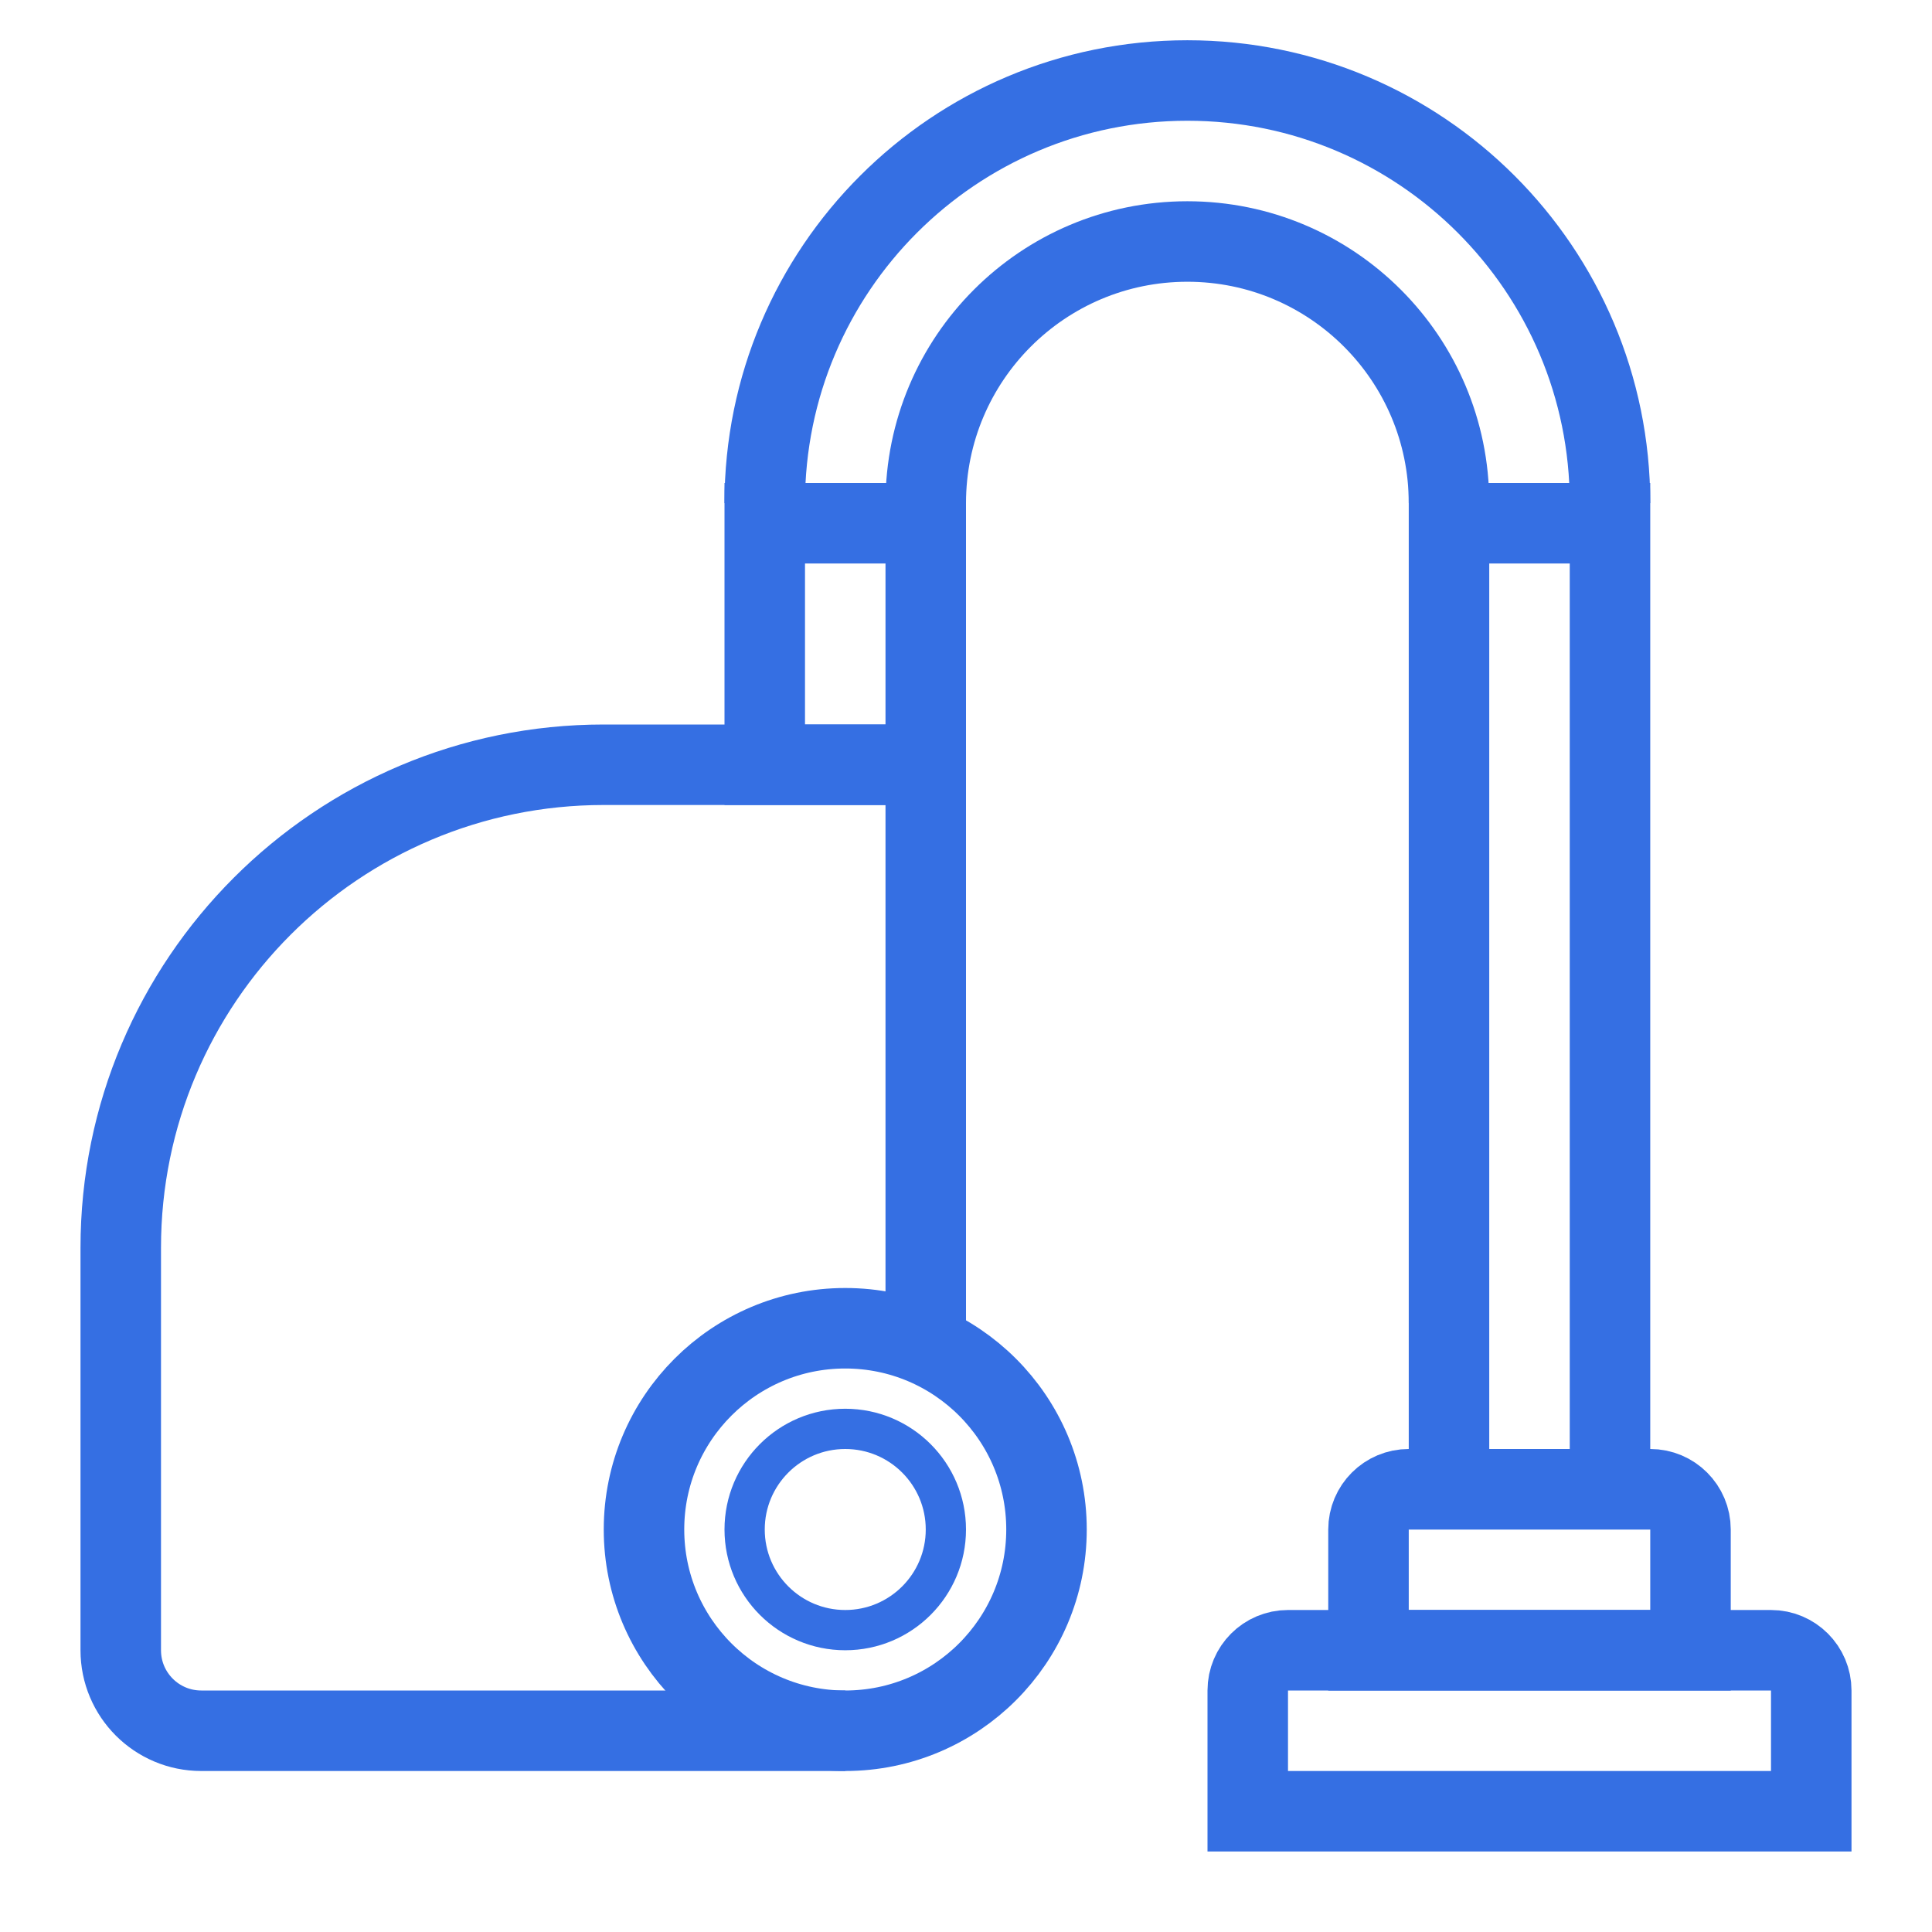
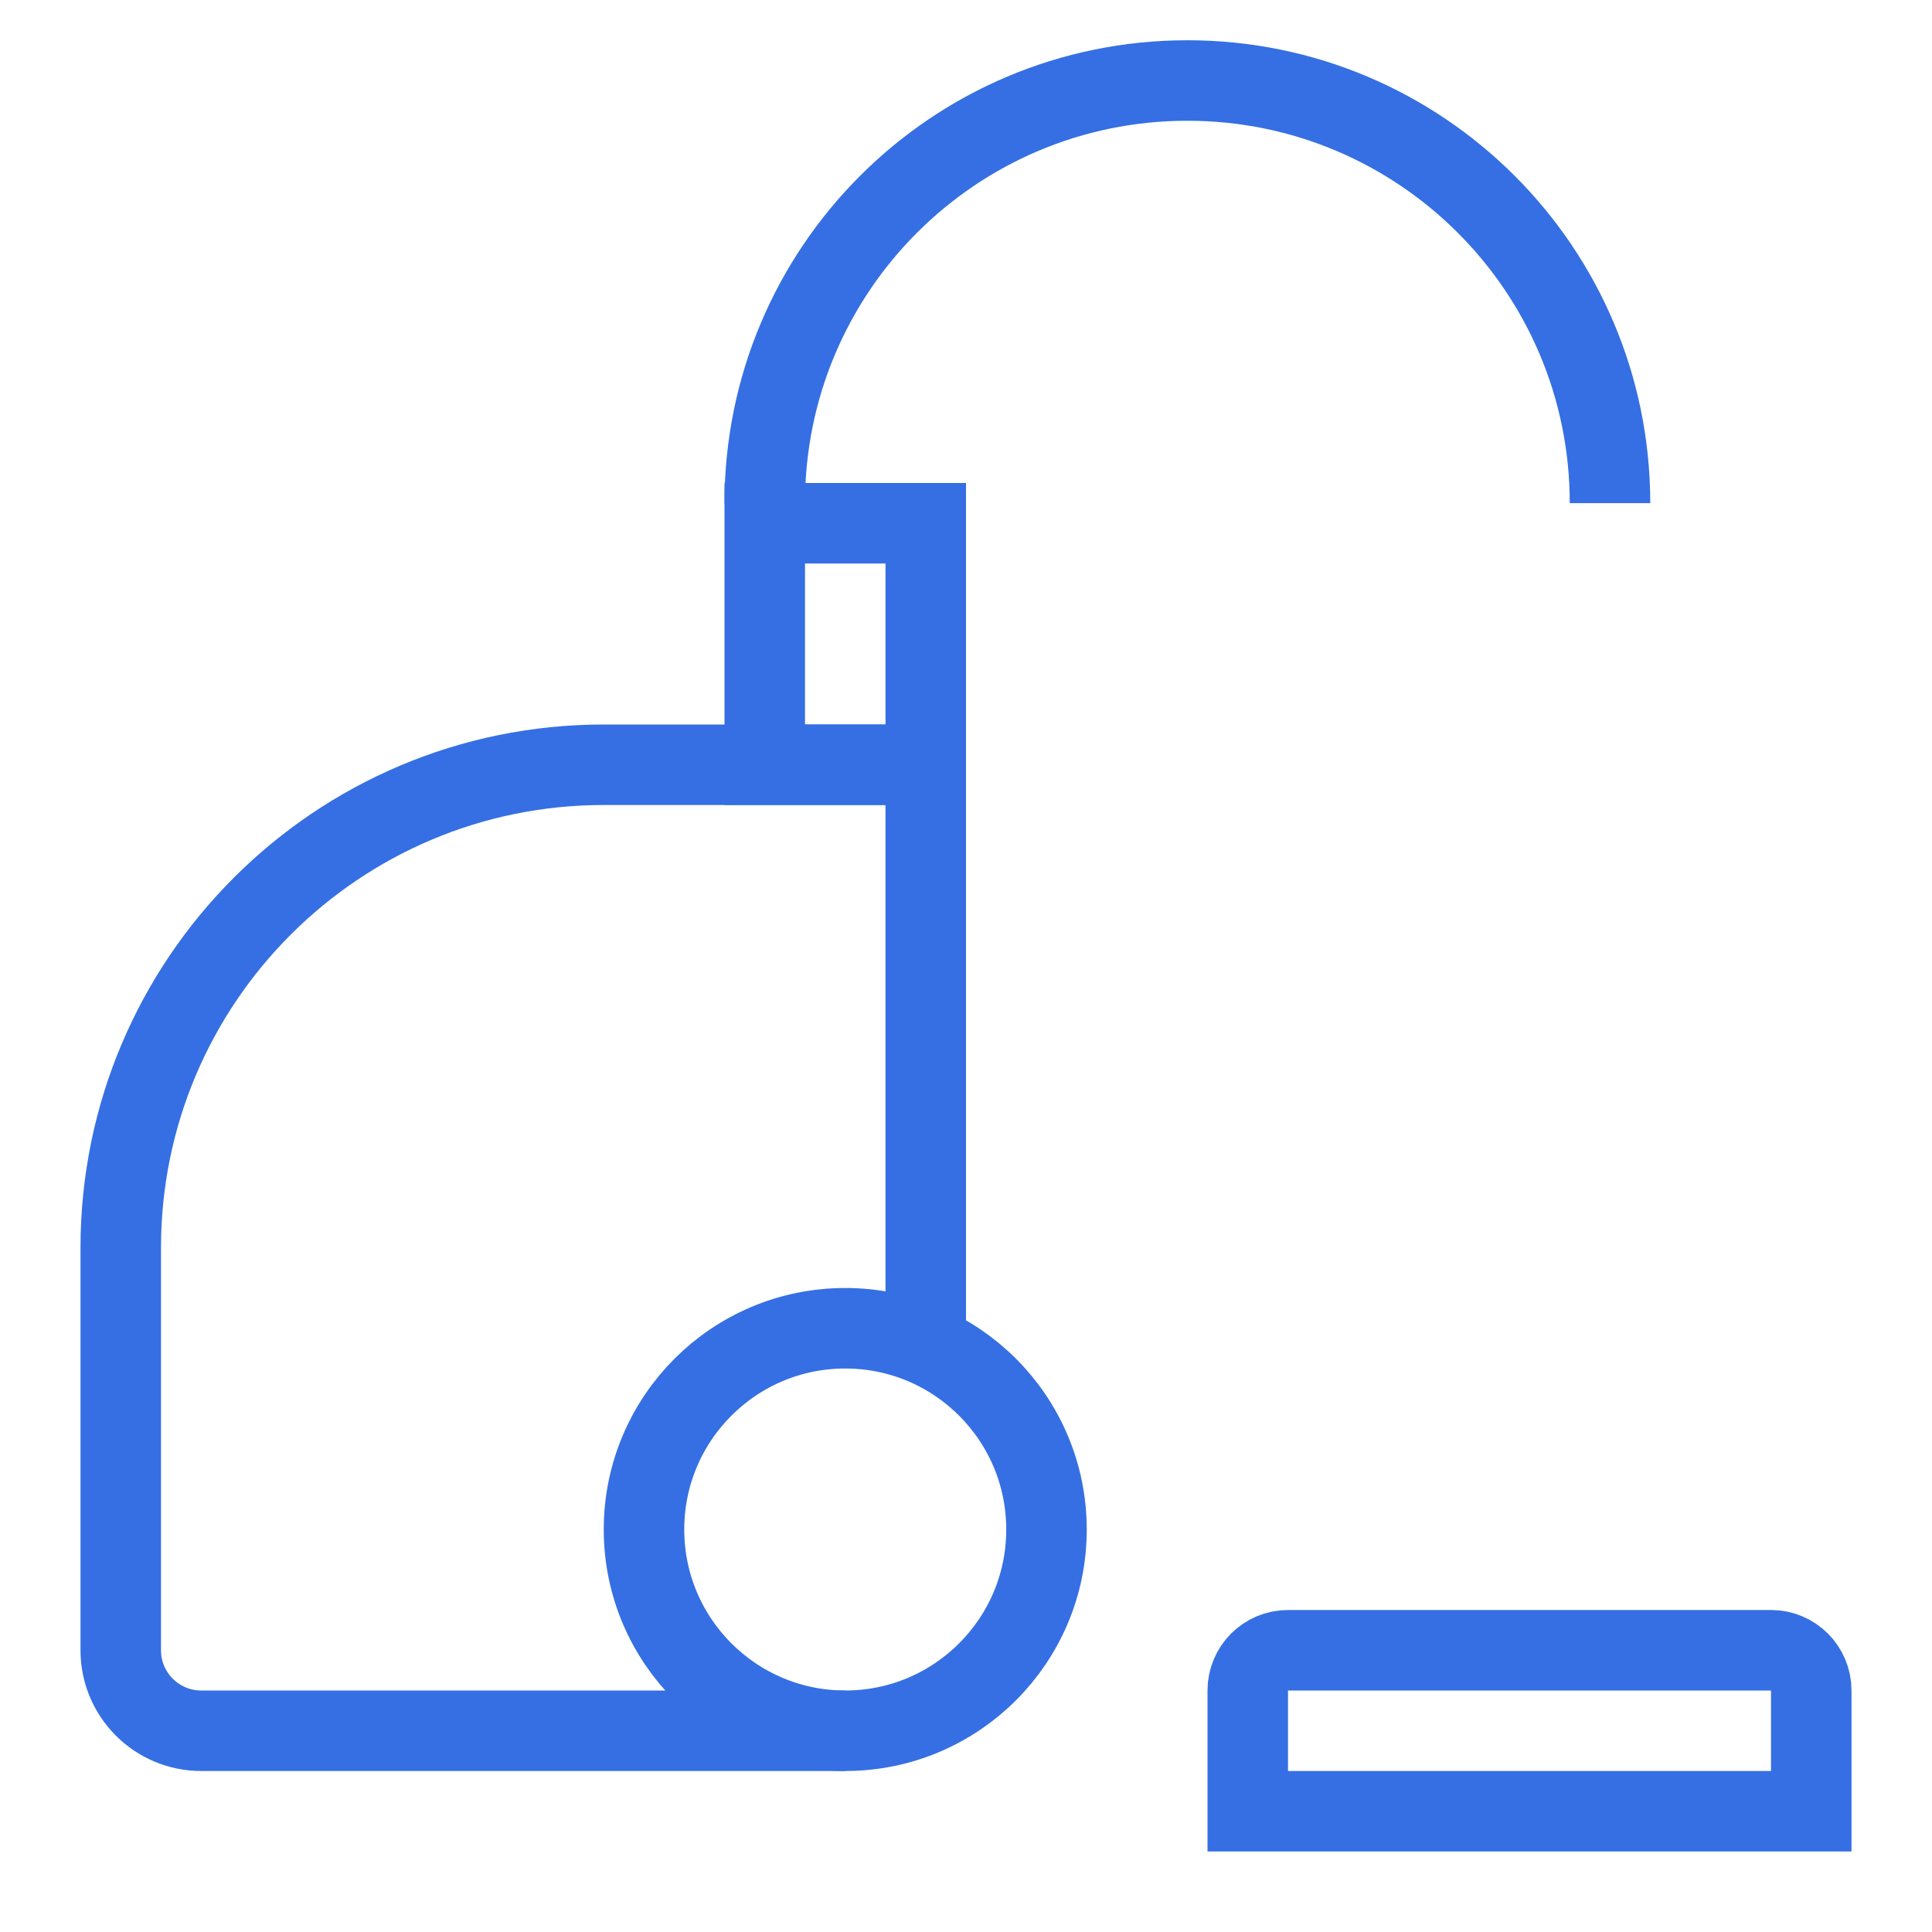
<svg xmlns="http://www.w3.org/2000/svg" width="48" height="48" viewBox="0 0 48 48" fill="none">
  <path d="M21 43H5C3.895 43 3 42.105 3 41V31C3 24.373 8.373 19 15 19H23V33.5" stroke="#356FE3" stroke-width="2" />
  <circle cx="21" cy="38" r="5" stroke="#356FE3" stroke-width="2" />
-   <circle cx="21" cy="38" r="2.5" stroke="#356FE3" />
  <rect x="19" y="13" width="4" height="6" stroke="#356FE3" stroke-width="2" />
-   <rect x="36" y="13" width="4" height="24" stroke="#356FE3" stroke-width="2" />
-   <path d="M34 38C34 37.448 34.448 37 35 37H41C41.552 37 42 37.448 42 38V41H34V38Z" stroke="#356FE3" stroke-width="2" />
  <path d="M31 42C31 41.448 31.448 41 32 41H44C44.552 41 45 41.448 45 42V45H31V42Z" stroke="#356FE3" stroke-width="2" />
-   <path d="M36 12.5C36 8.91 33.09 6 29.5 6C25.91 6 23 8.91 23 12.5" stroke="#356FE3" stroke-width="2" />
  <path d="M40 12.5C40 6.701 35.299 2 29.5 2C23.701 2 19 6.701 19 12.5" stroke="#356FE3" stroke-width="2" />
</svg>